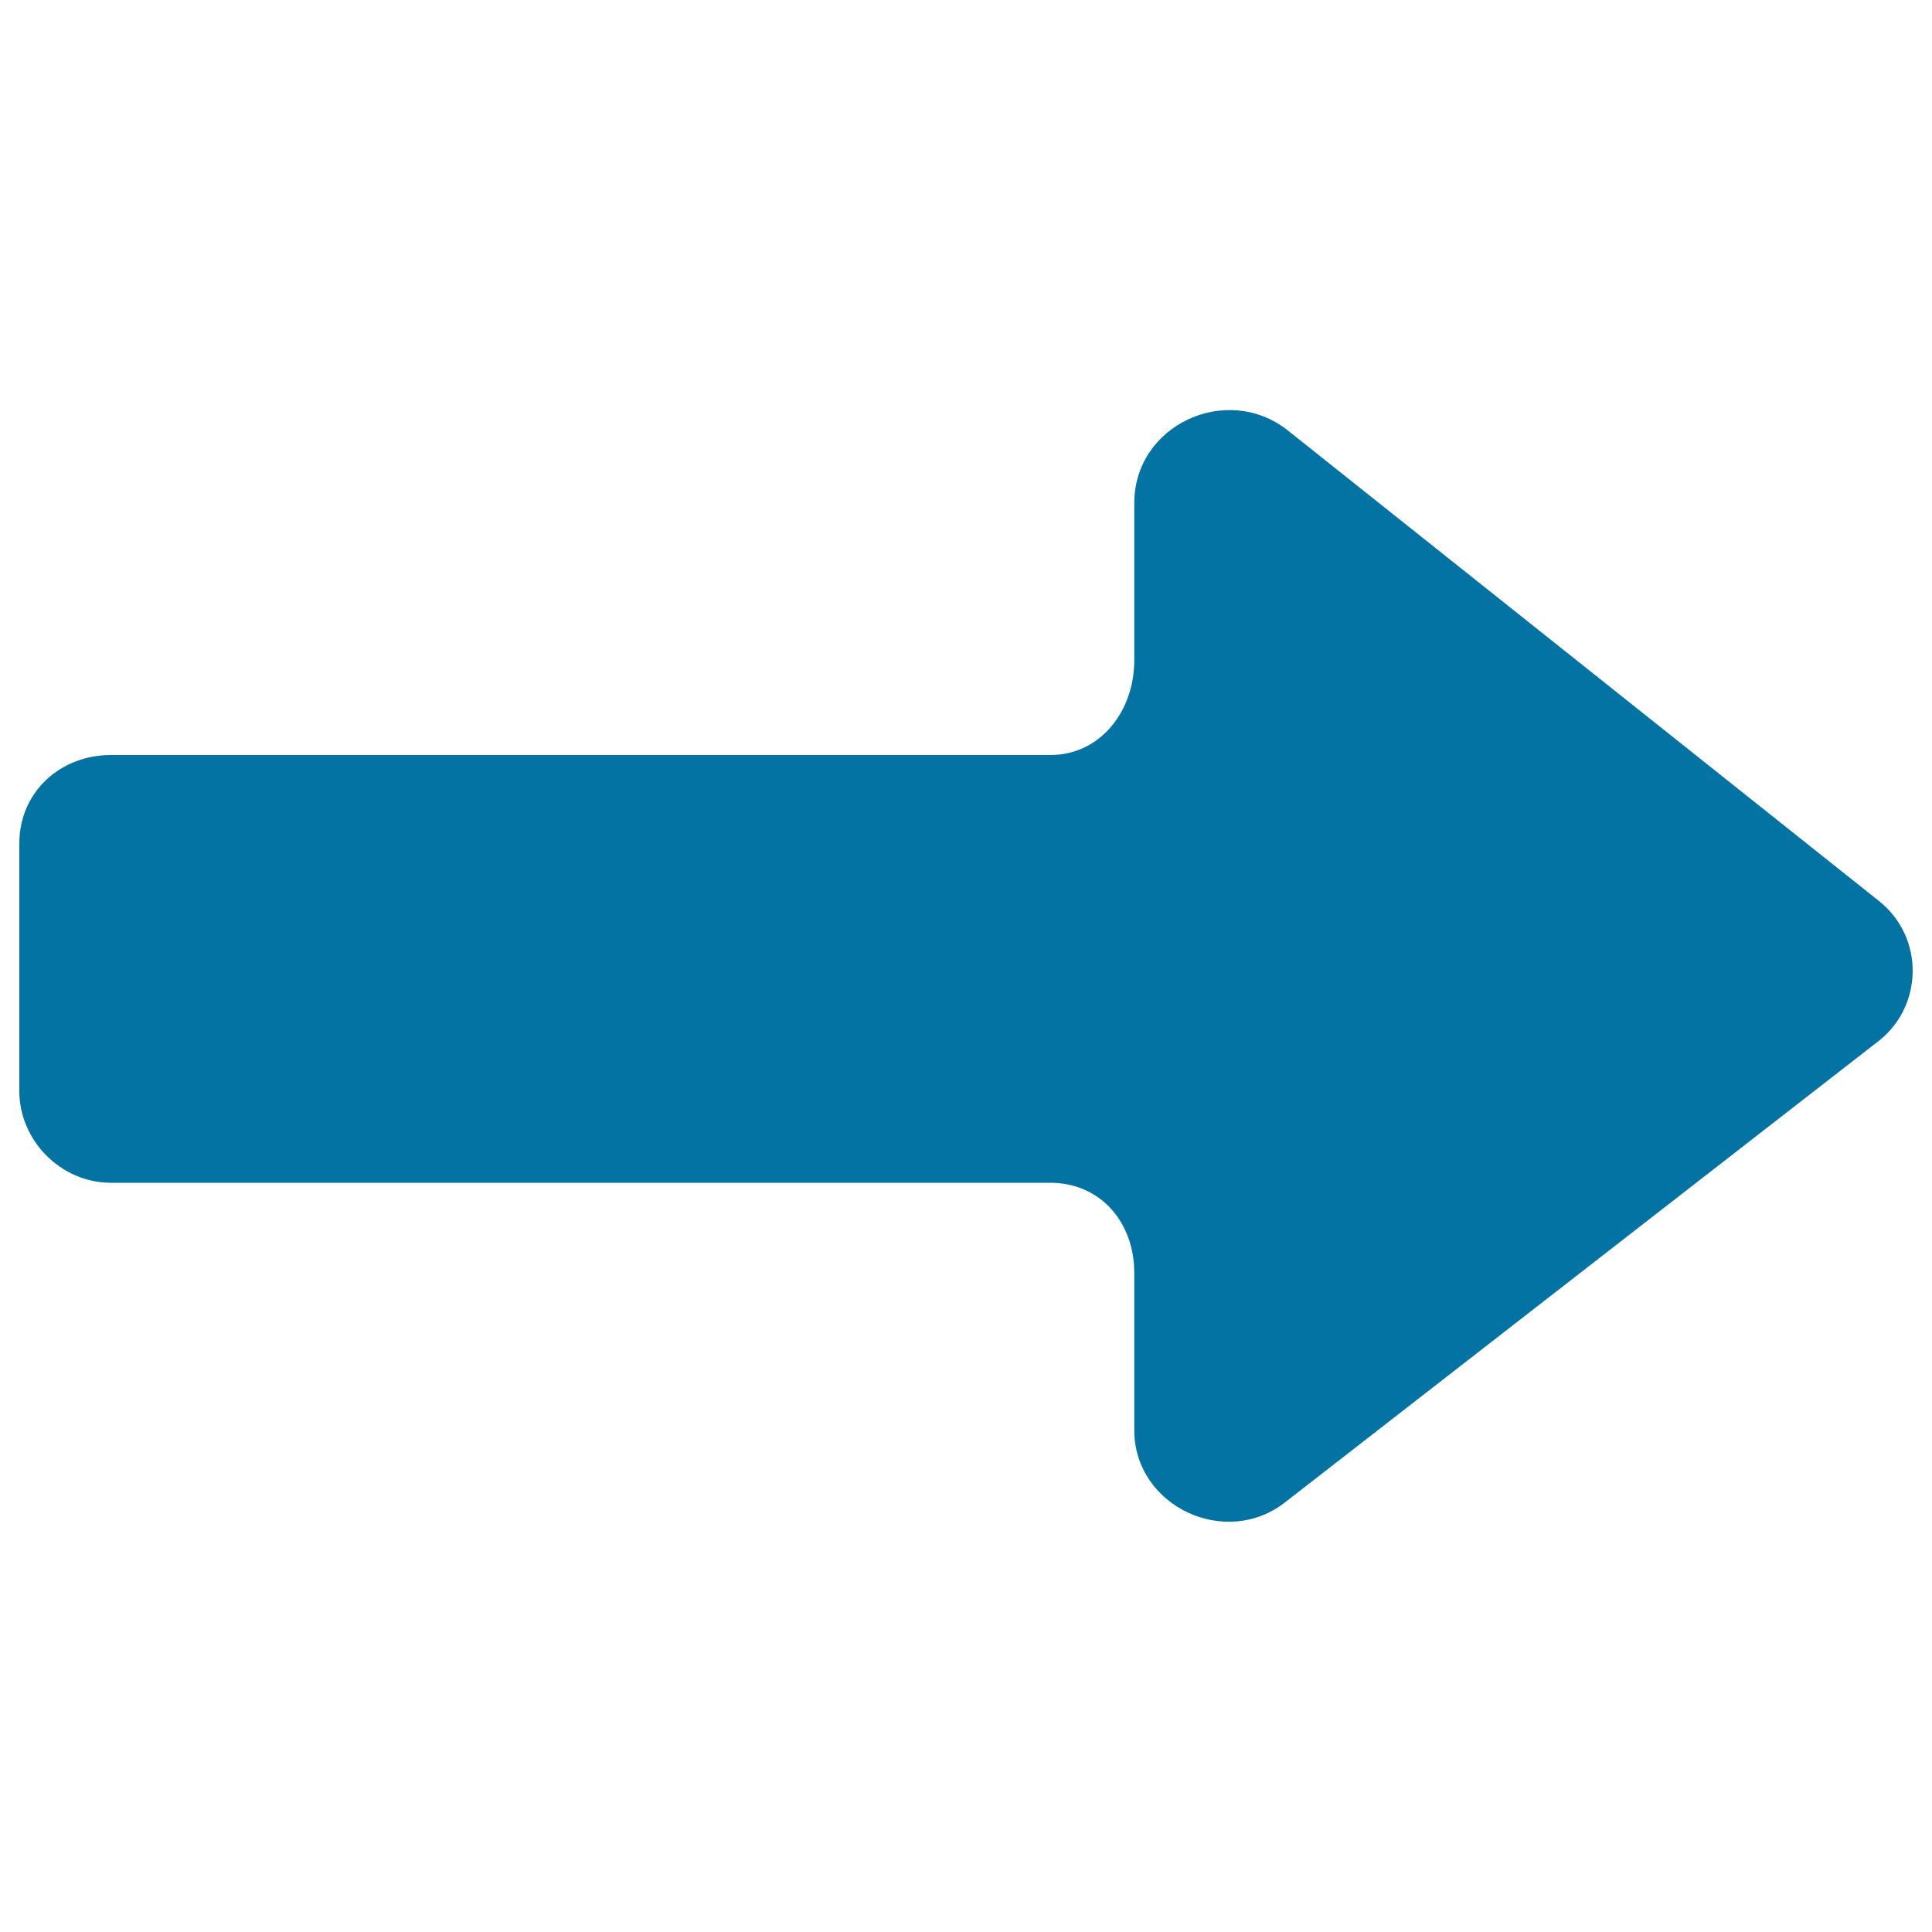
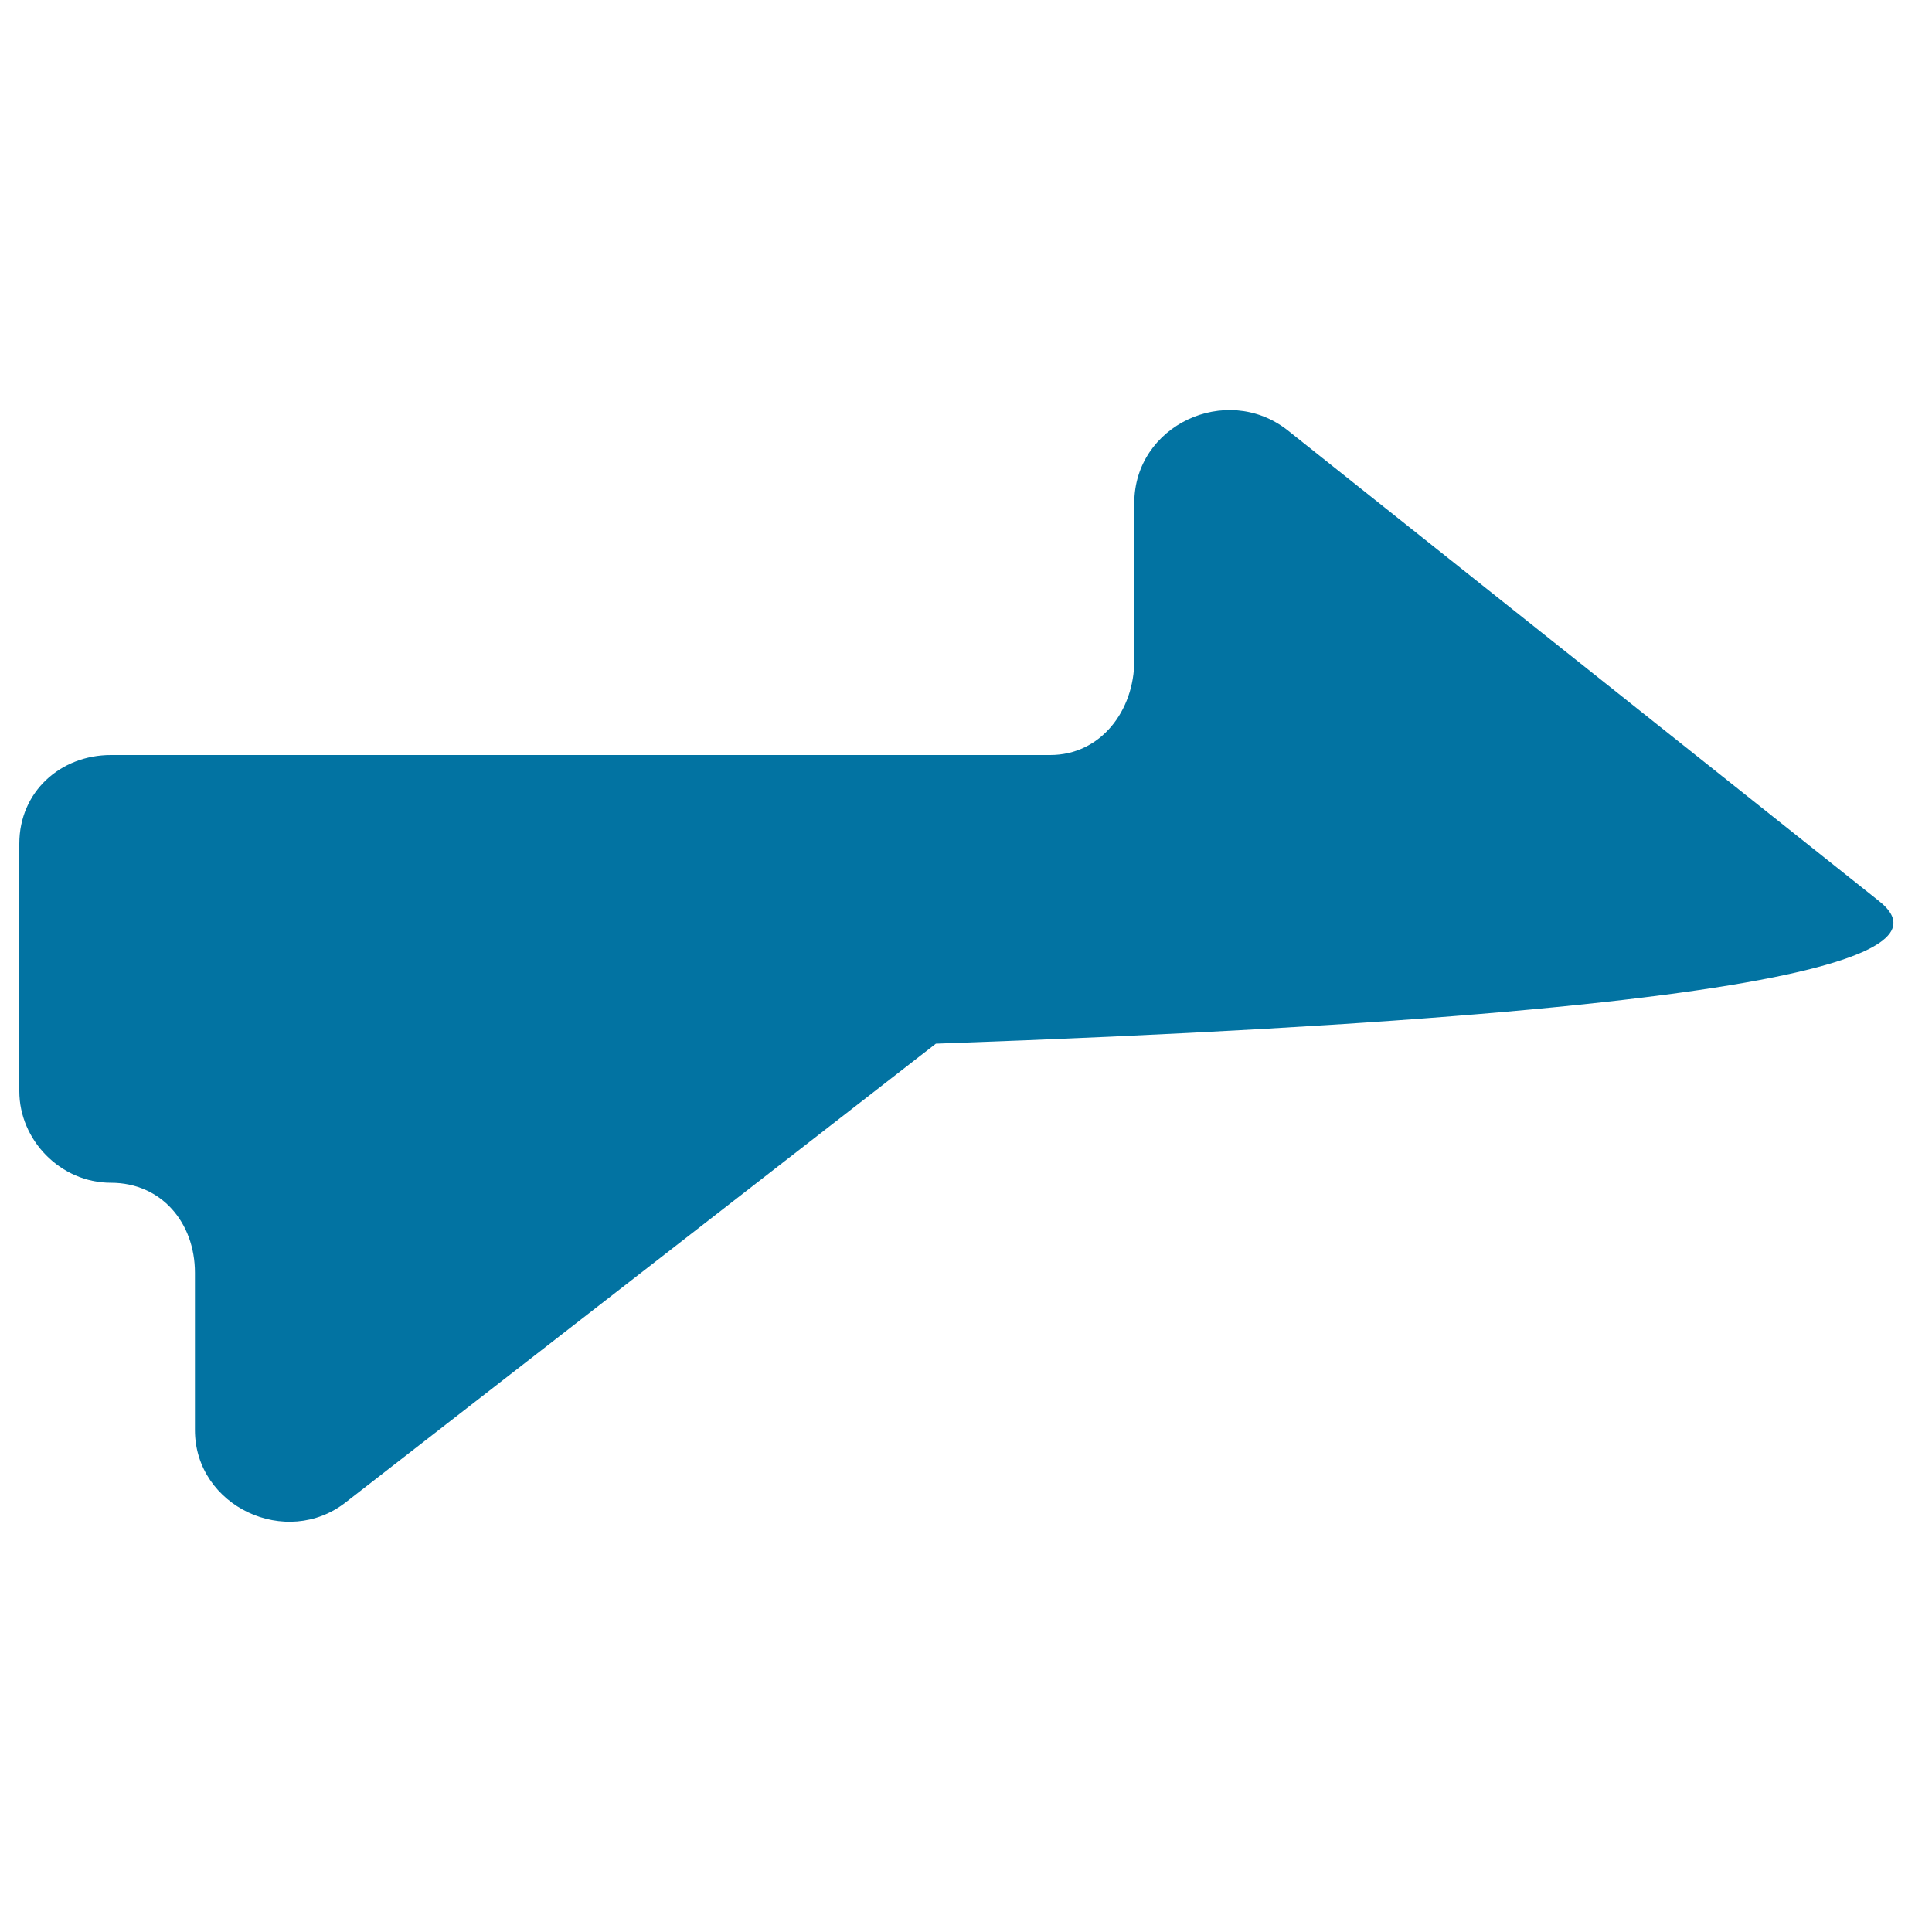
<svg xmlns="http://www.w3.org/2000/svg" viewBox="0 0 1000 1000" style="fill:#0273a2">
  <title>Straight Right Arrow SVG icon</title>
  <g>
-     <path d="M972.1,466L666.2,222.5c-31.6-24.5-79.1-2.4-79.1,37.9v81.4c0,26.1-17.4,49-43.5,49H57.4c-26.1,0-47.4,19-47.4,45.9v128.1c0,25.3,21.3,47.4,47.4,47.4h486.2c26.1,0,43.5,20.6,43.5,46.6v81.4c0,39.5,47.4,61.7,78.3,37.2l305.2-237.2C995.8,522.1,996.6,485,972.1,466z" />
+     <path d="M972.1,466L666.2,222.5c-31.6-24.5-79.1-2.4-79.1,37.9v81.4c0,26.1-17.4,49-43.5,49H57.4c-26.1,0-47.4,19-47.4,45.9v128.1c0,25.3,21.3,47.4,47.4,47.4c26.1,0,43.5,20.6,43.5,46.6v81.4c0,39.5,47.4,61.7,78.3,37.2l305.2-237.2C995.8,522.1,996.6,485,972.1,466z" />
  </g>
</svg>